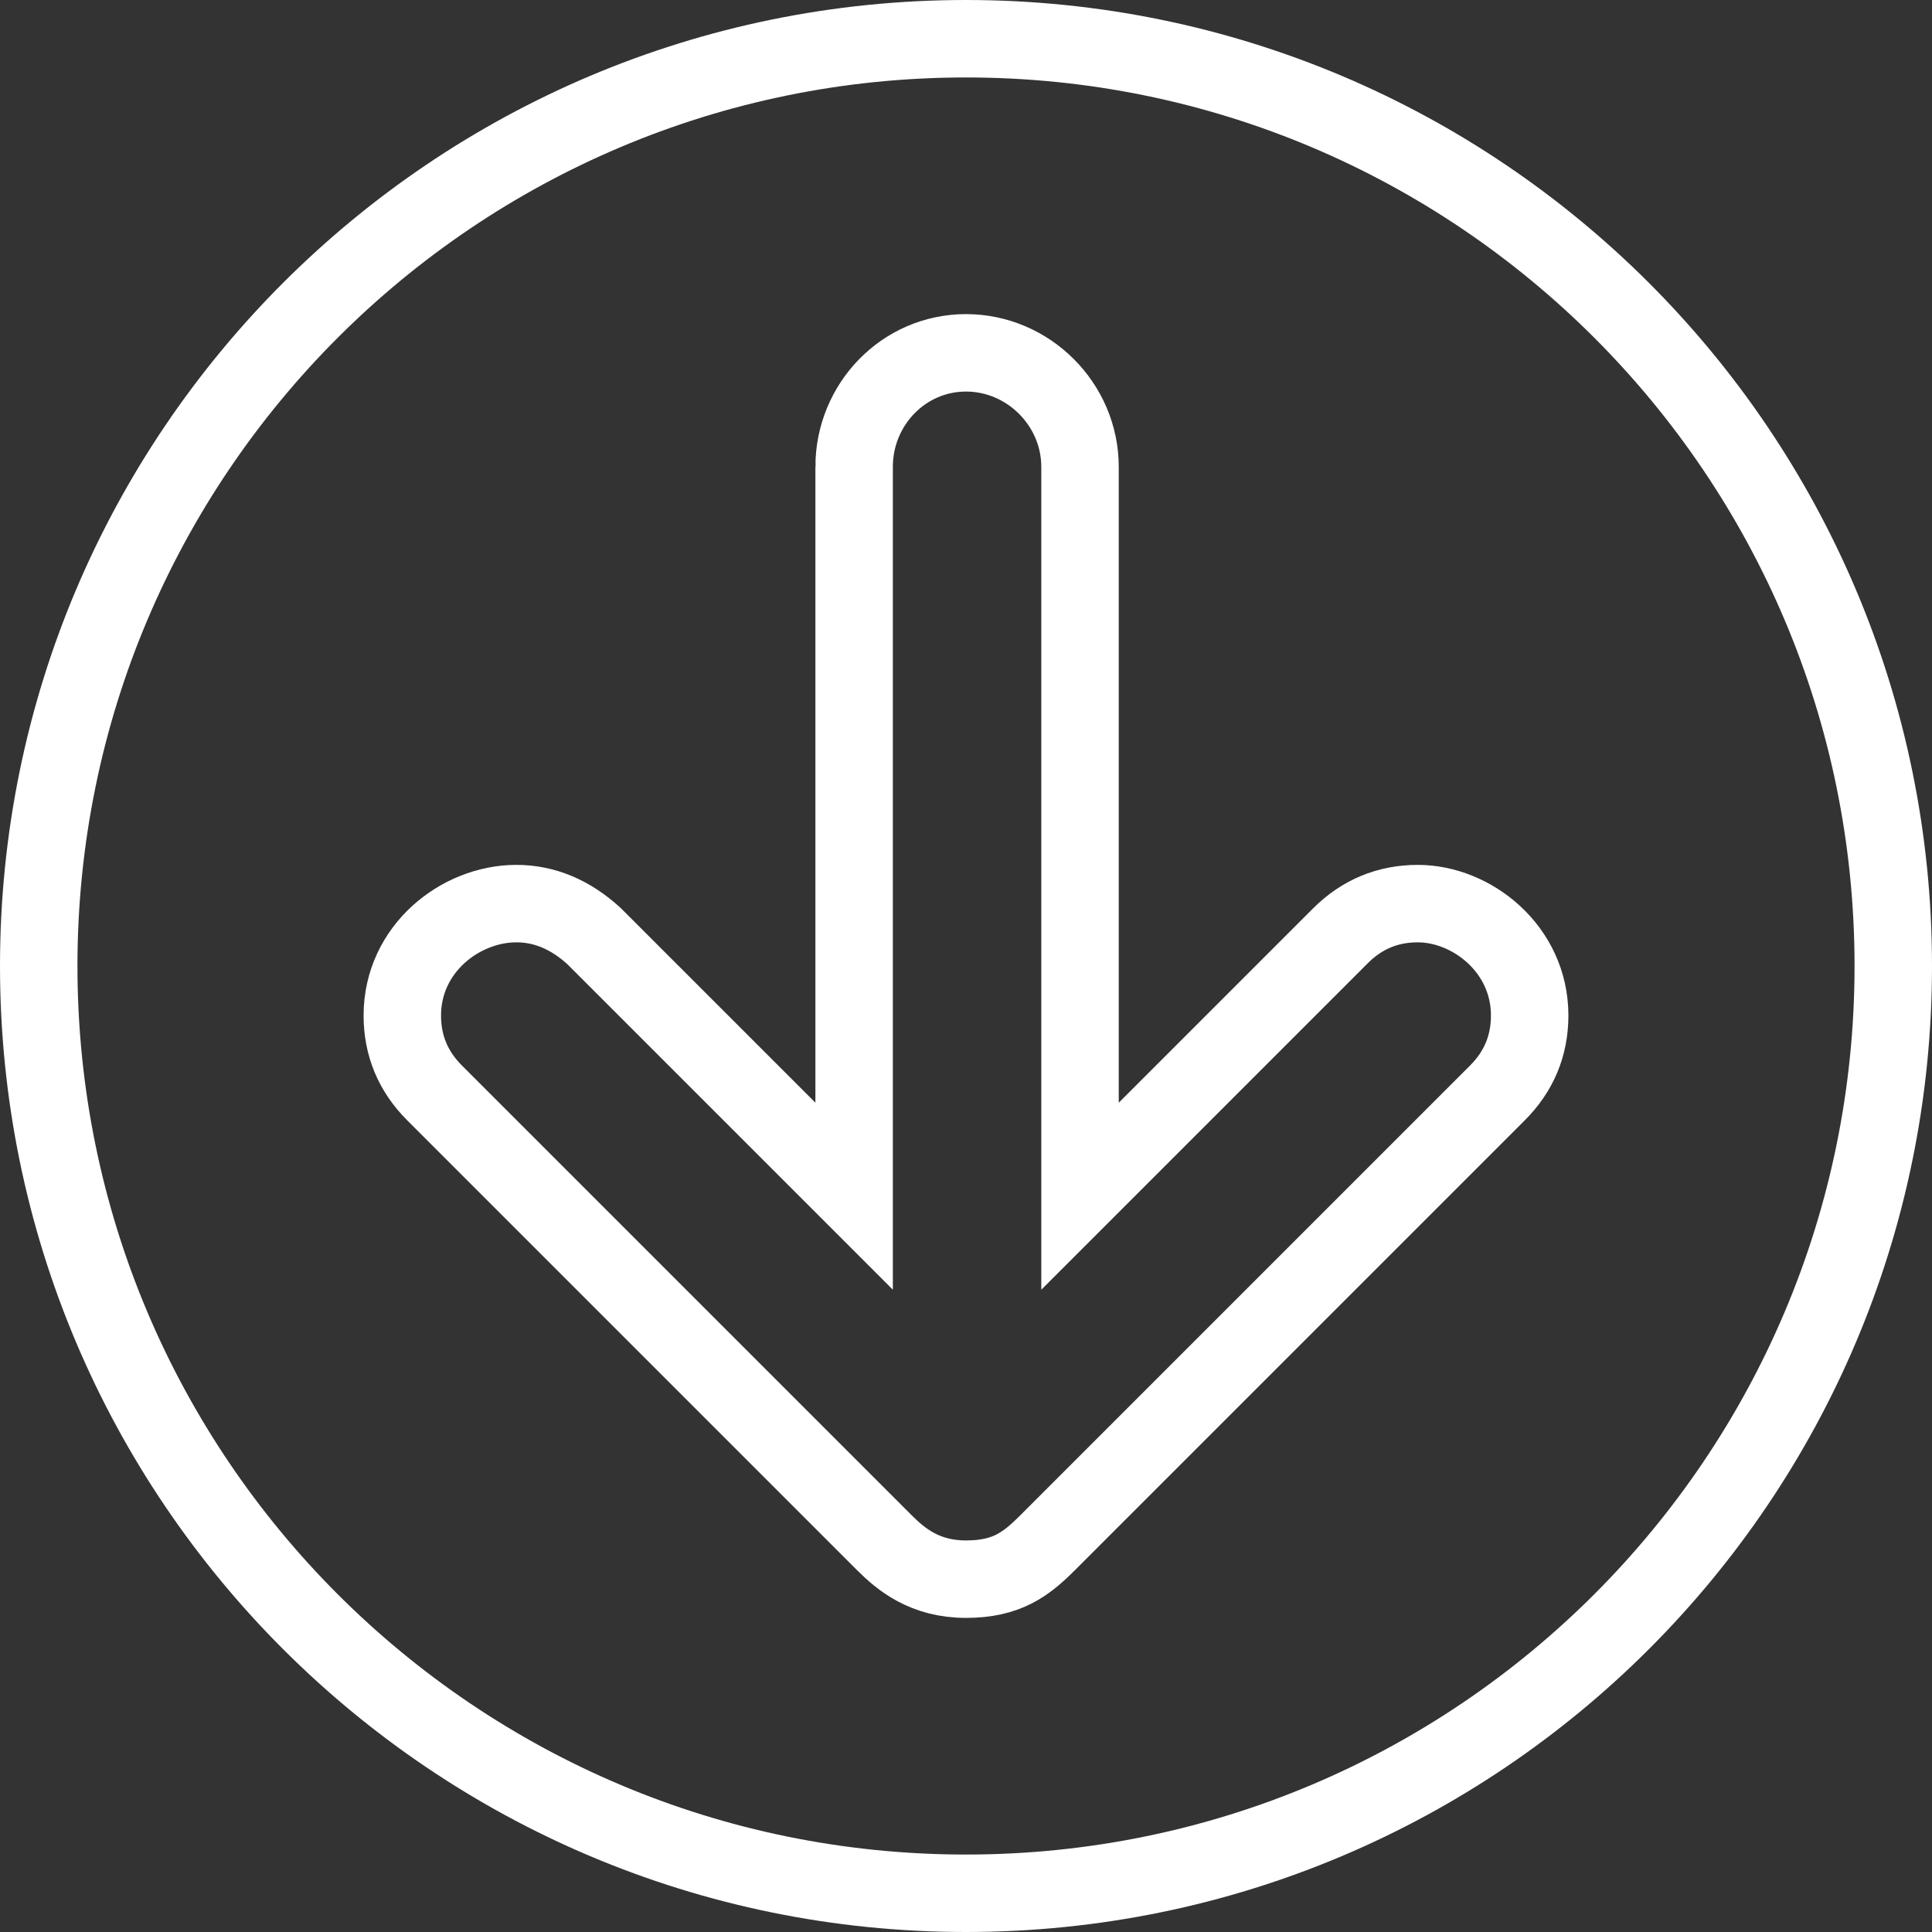
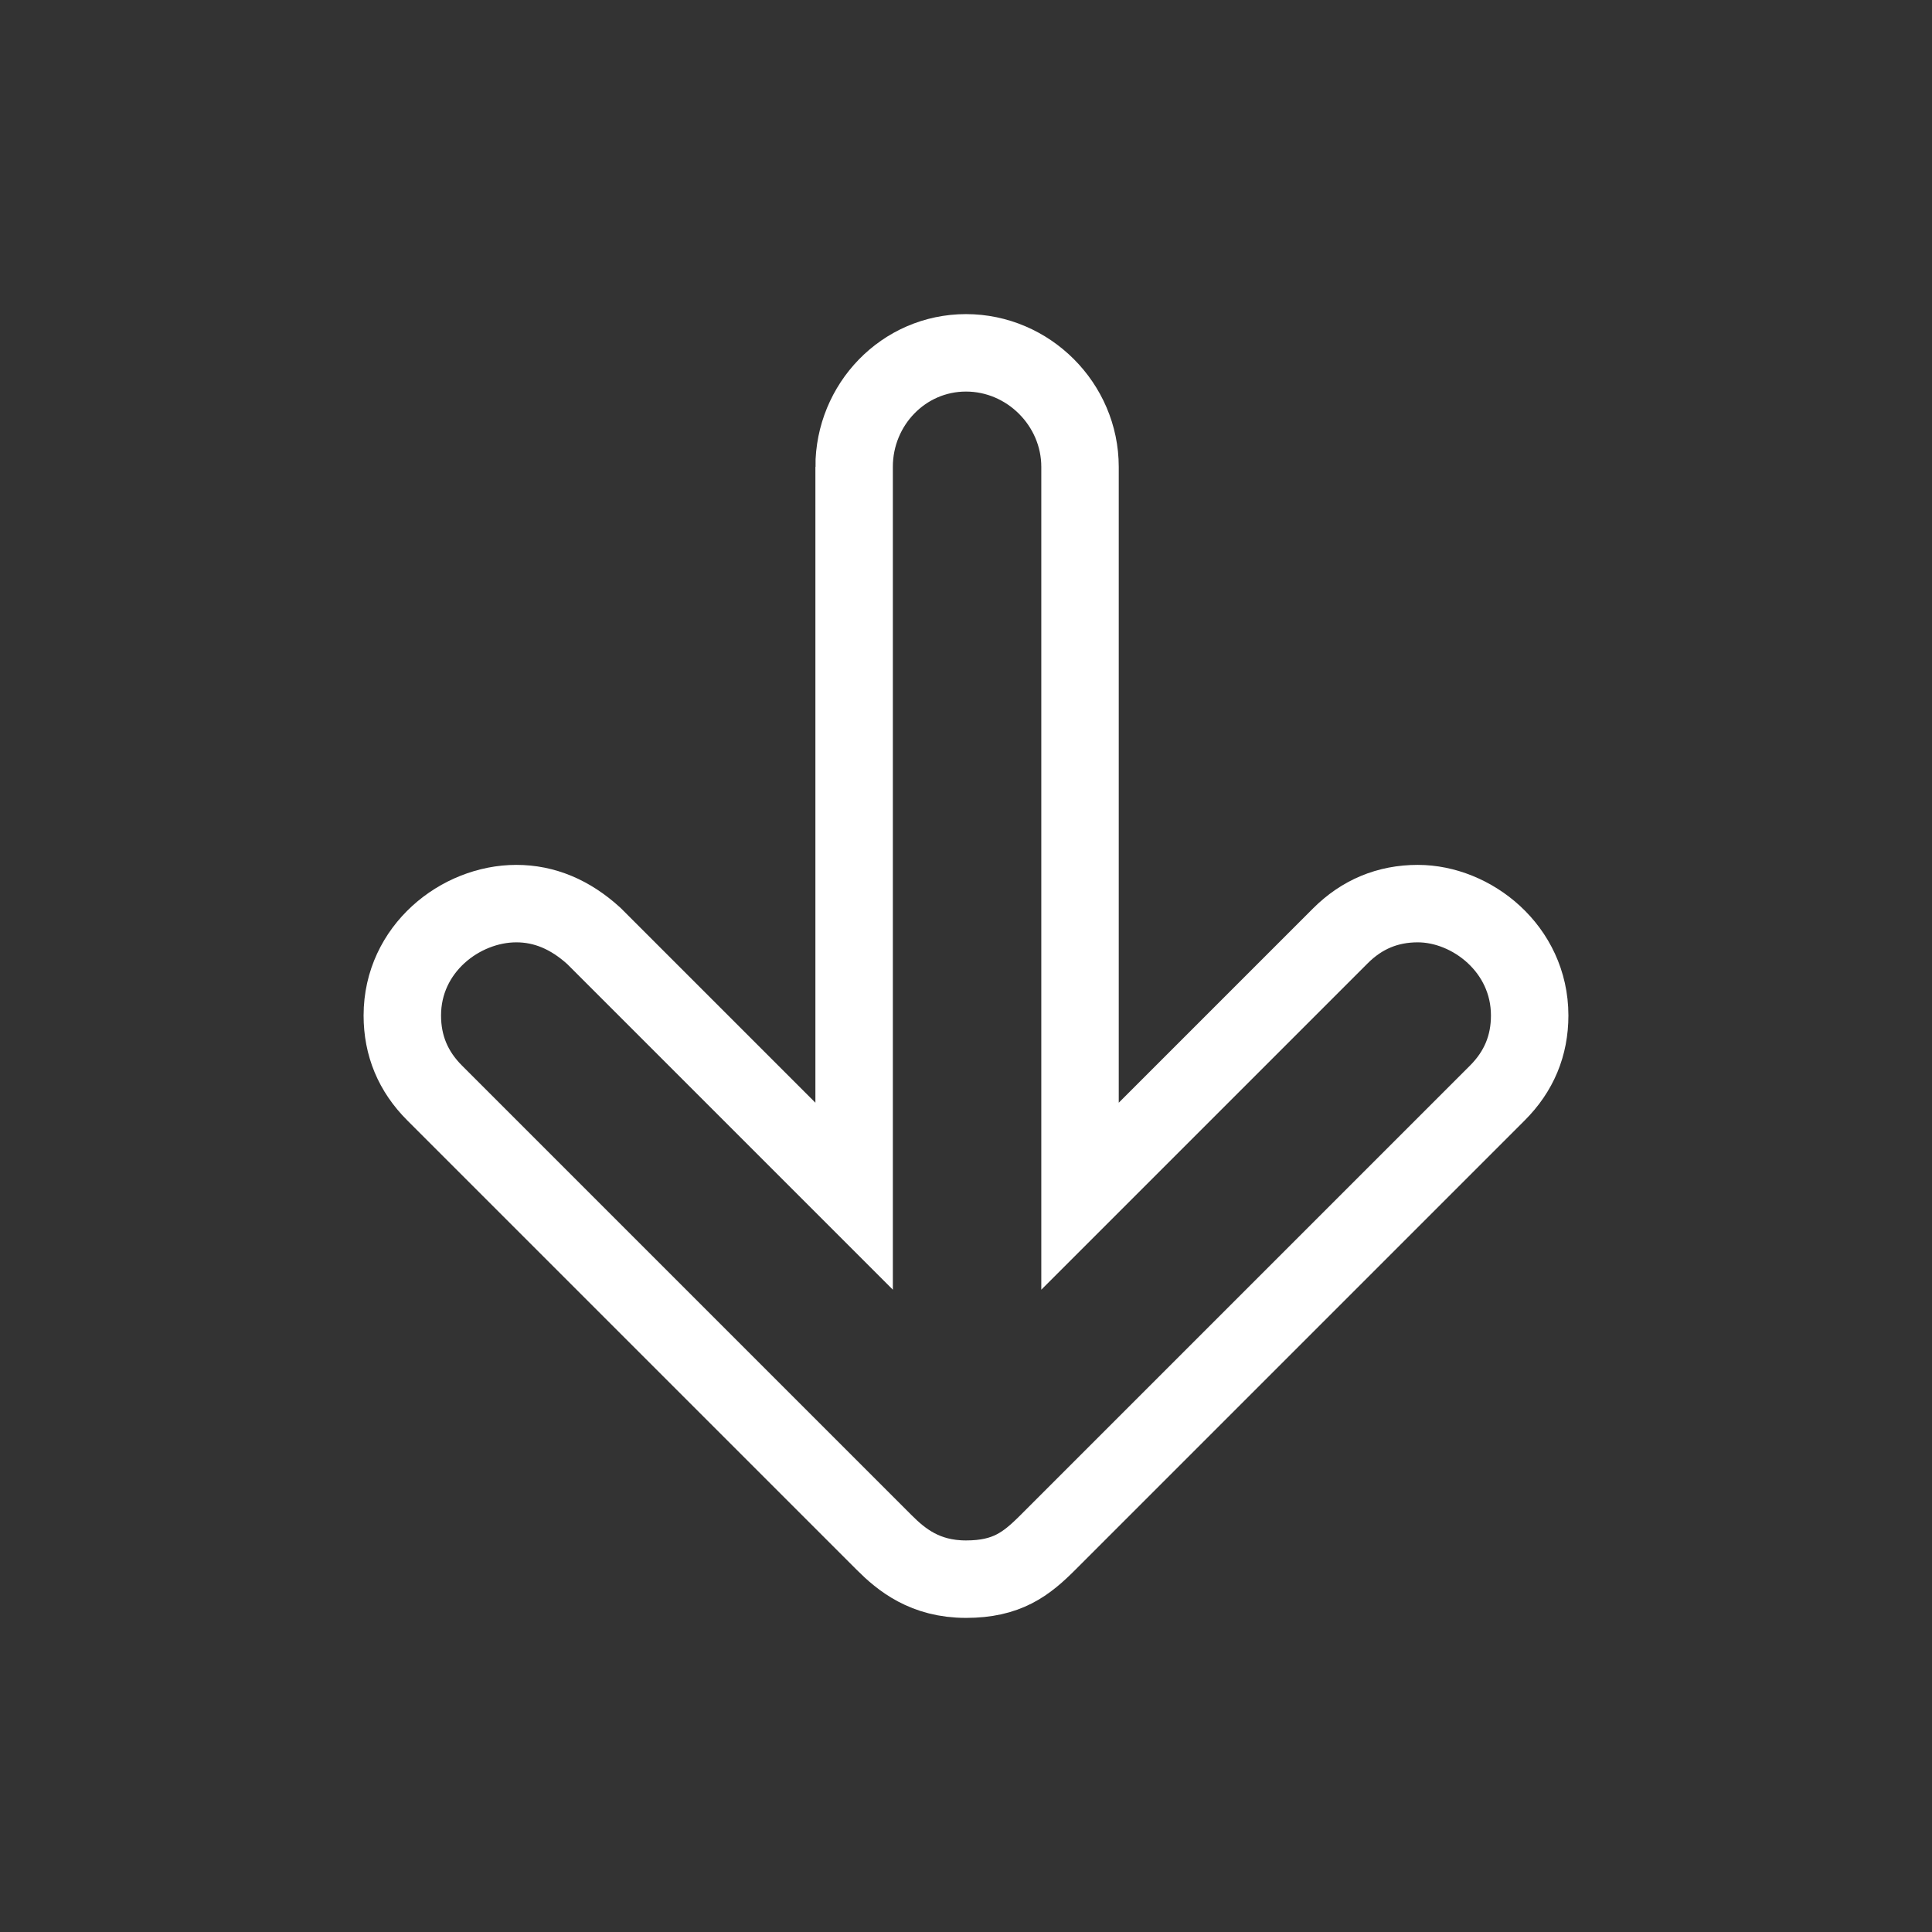
<svg xmlns="http://www.w3.org/2000/svg" xml:space="preserve" width="66px" height="66px" version="1.1" style="shape-rendering:geometricPrecision; text-rendering:geometricPrecision; image-rendering:optimizeQuality; fill-rule:evenodd; clip-rule:evenodd" viewBox="0 0 8.98 8.98">
  <rect x="0" y="0" width="8.98" height="8.98" fill="#333333" stroke="none" />
  <defs>
    <style type="text/css">
   
    .str0 {stroke:white;stroke-width:0.36;stroke-miterlimit:10}
    .fil0 {fill:none;fill-rule:nonzero}
   
  </style>
  </defs>
  <g id="Layer_x0020_1">
-     <path class="fil0 str0" d="M8.8 4.49c0,2.38 -1.93,4.31 -4.31,4.31 -2.38,0 -4.31,-1.93 -4.31,-4.31 0,-2.38 1.93,-4.31 4.31,-4.31 2.38,0 4.31,1.93 4.31,4.31z" />
    <path class="fil0 str0" d="M3.97 2.17l0 3.39 -1.21 -1.21c-0.11,-0.1 -0.23,-0.15 -0.36,-0.15 -0.26,0 -0.53,0.21 -0.53,0.52 0,0.14 0.05,0.26 0.15,0.36l2.09 2.09c0.08,0.08 0.19,0.17 0.38,0.17 0.19,0 0.28,-0.07 0.38,-0.17l2.09 -2.09c0.1,-0.1 0.15,-0.22 0.15,-0.36 0,-0.31 -0.27,-0.52 -0.52,-0.52 -0.14,0 -0.26,0.05 -0.36,0.15l-1.21 1.21 0 -3.39c0,-0.29 -0.24,-0.53 -0.53,-0.53 -0.29,0 -0.52,0.24 -0.52,0.53z" />
  </g>
</svg>